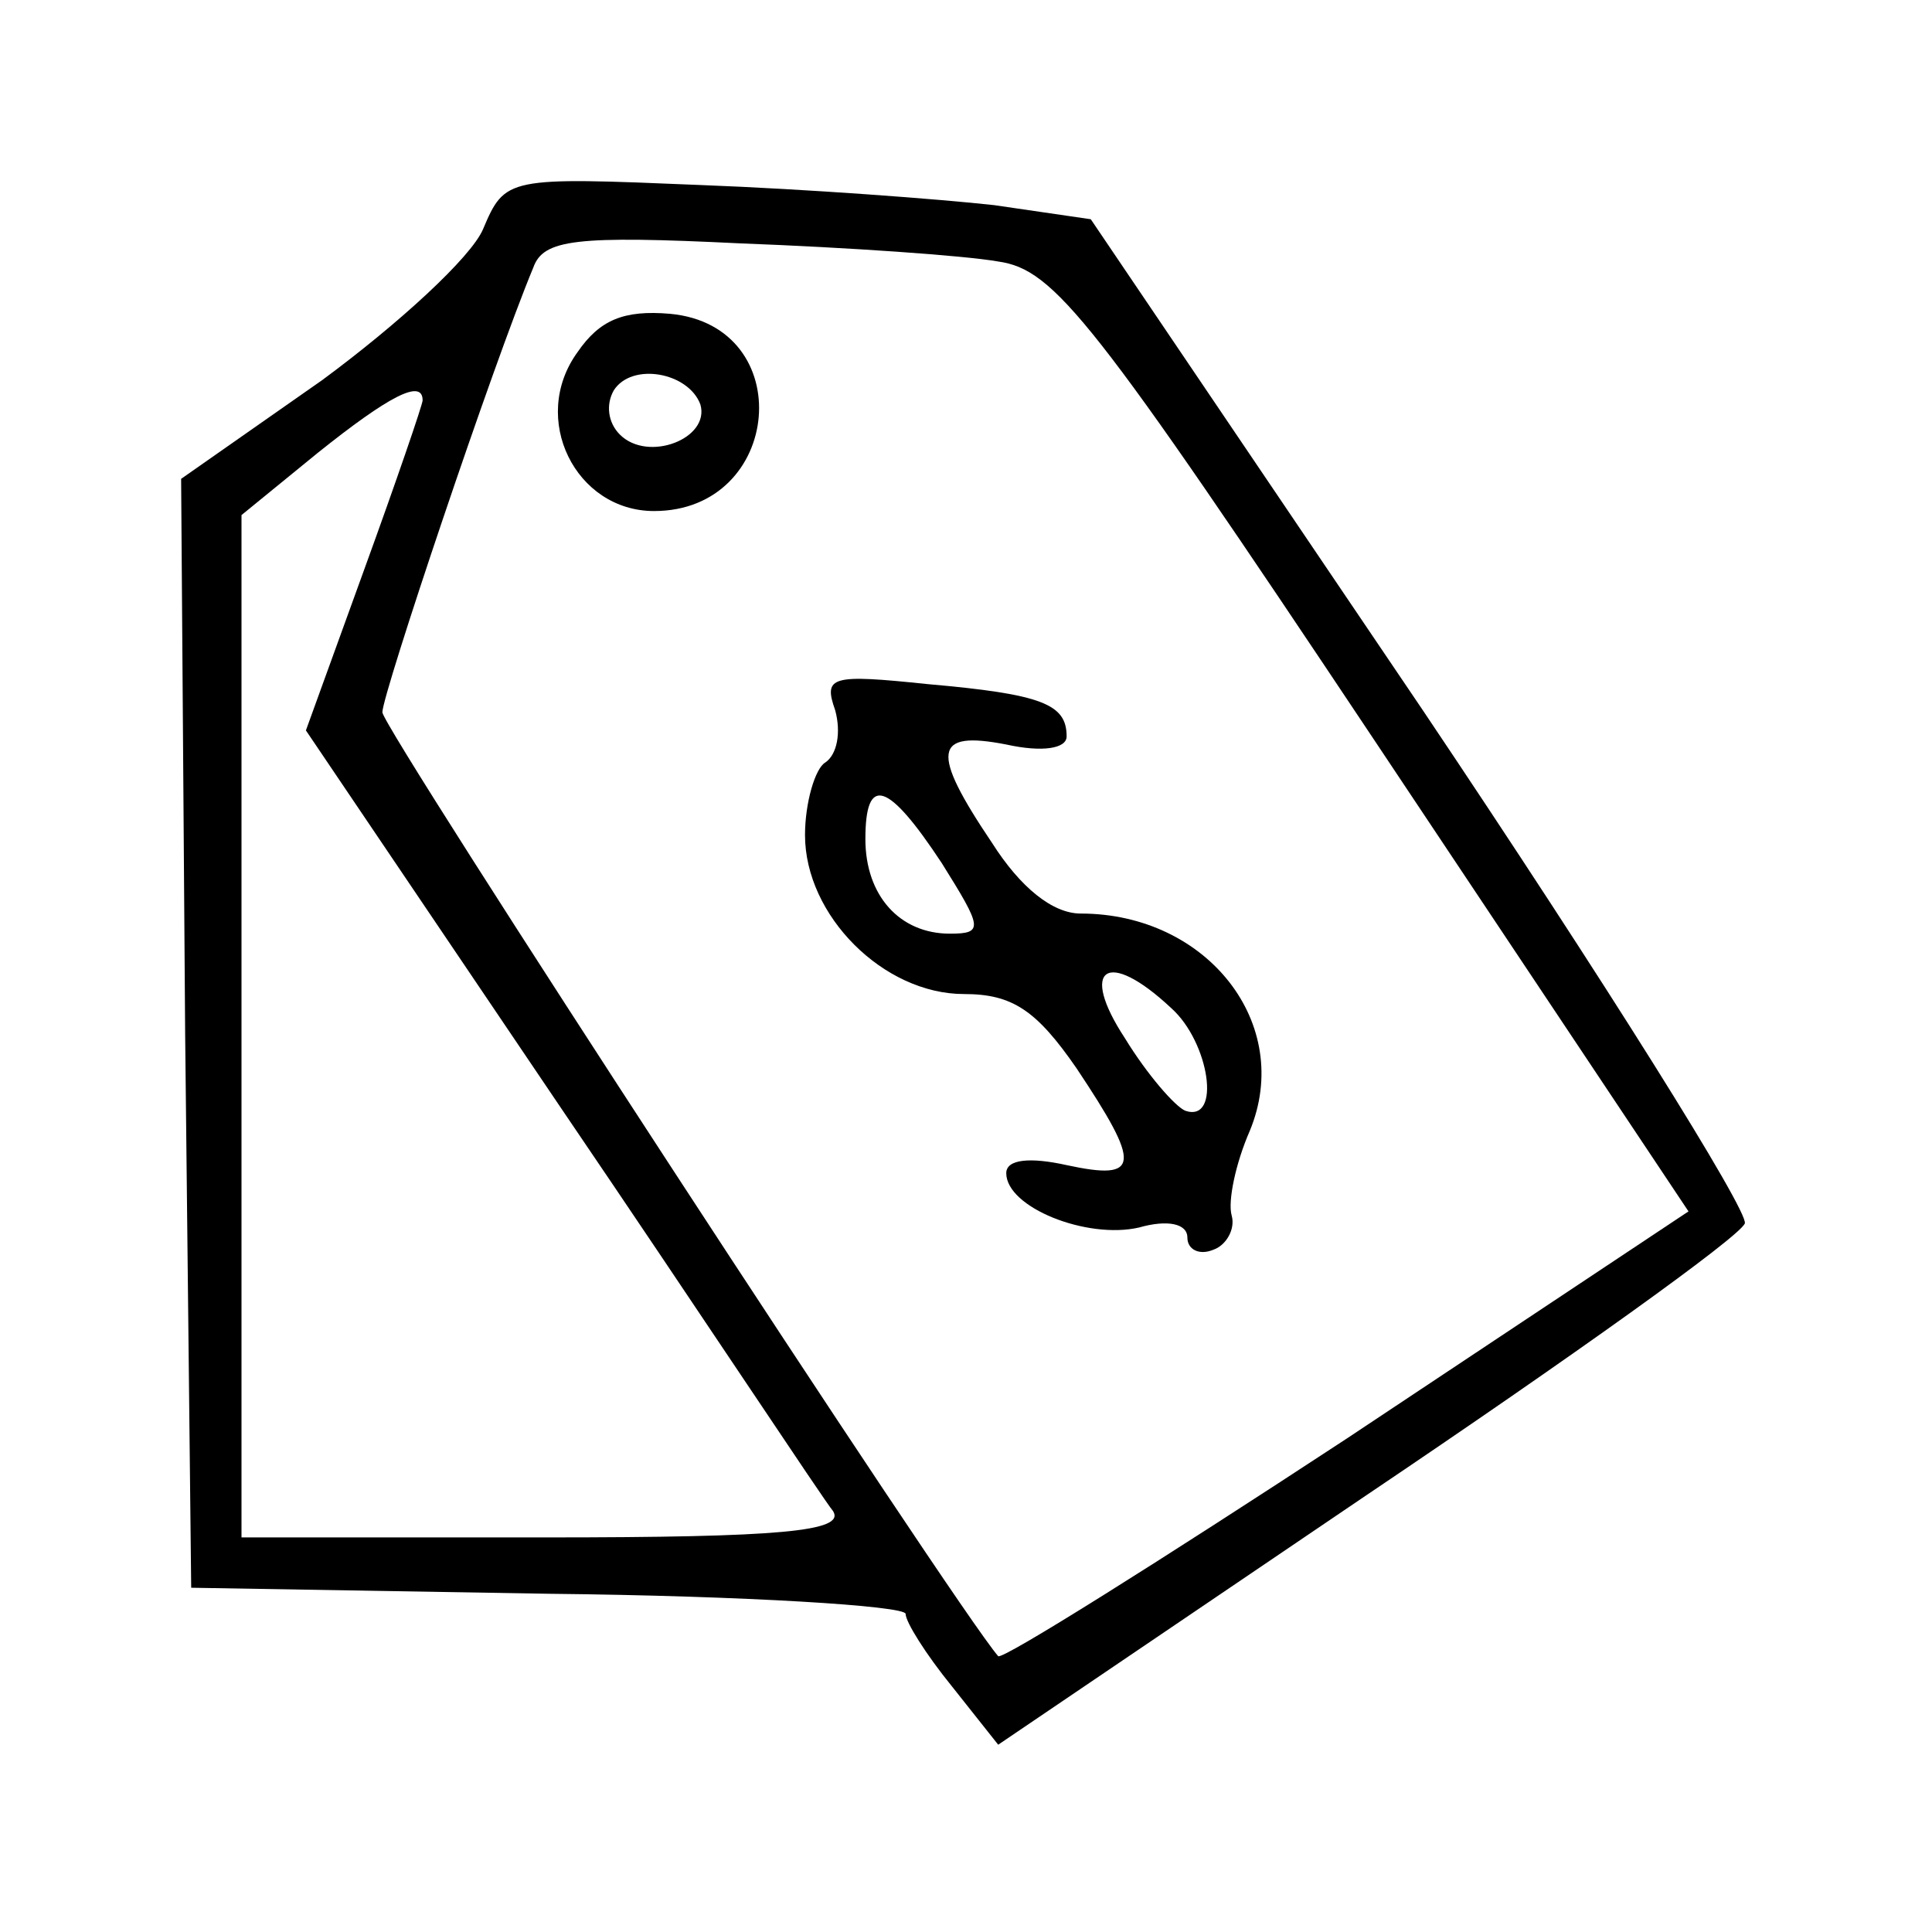
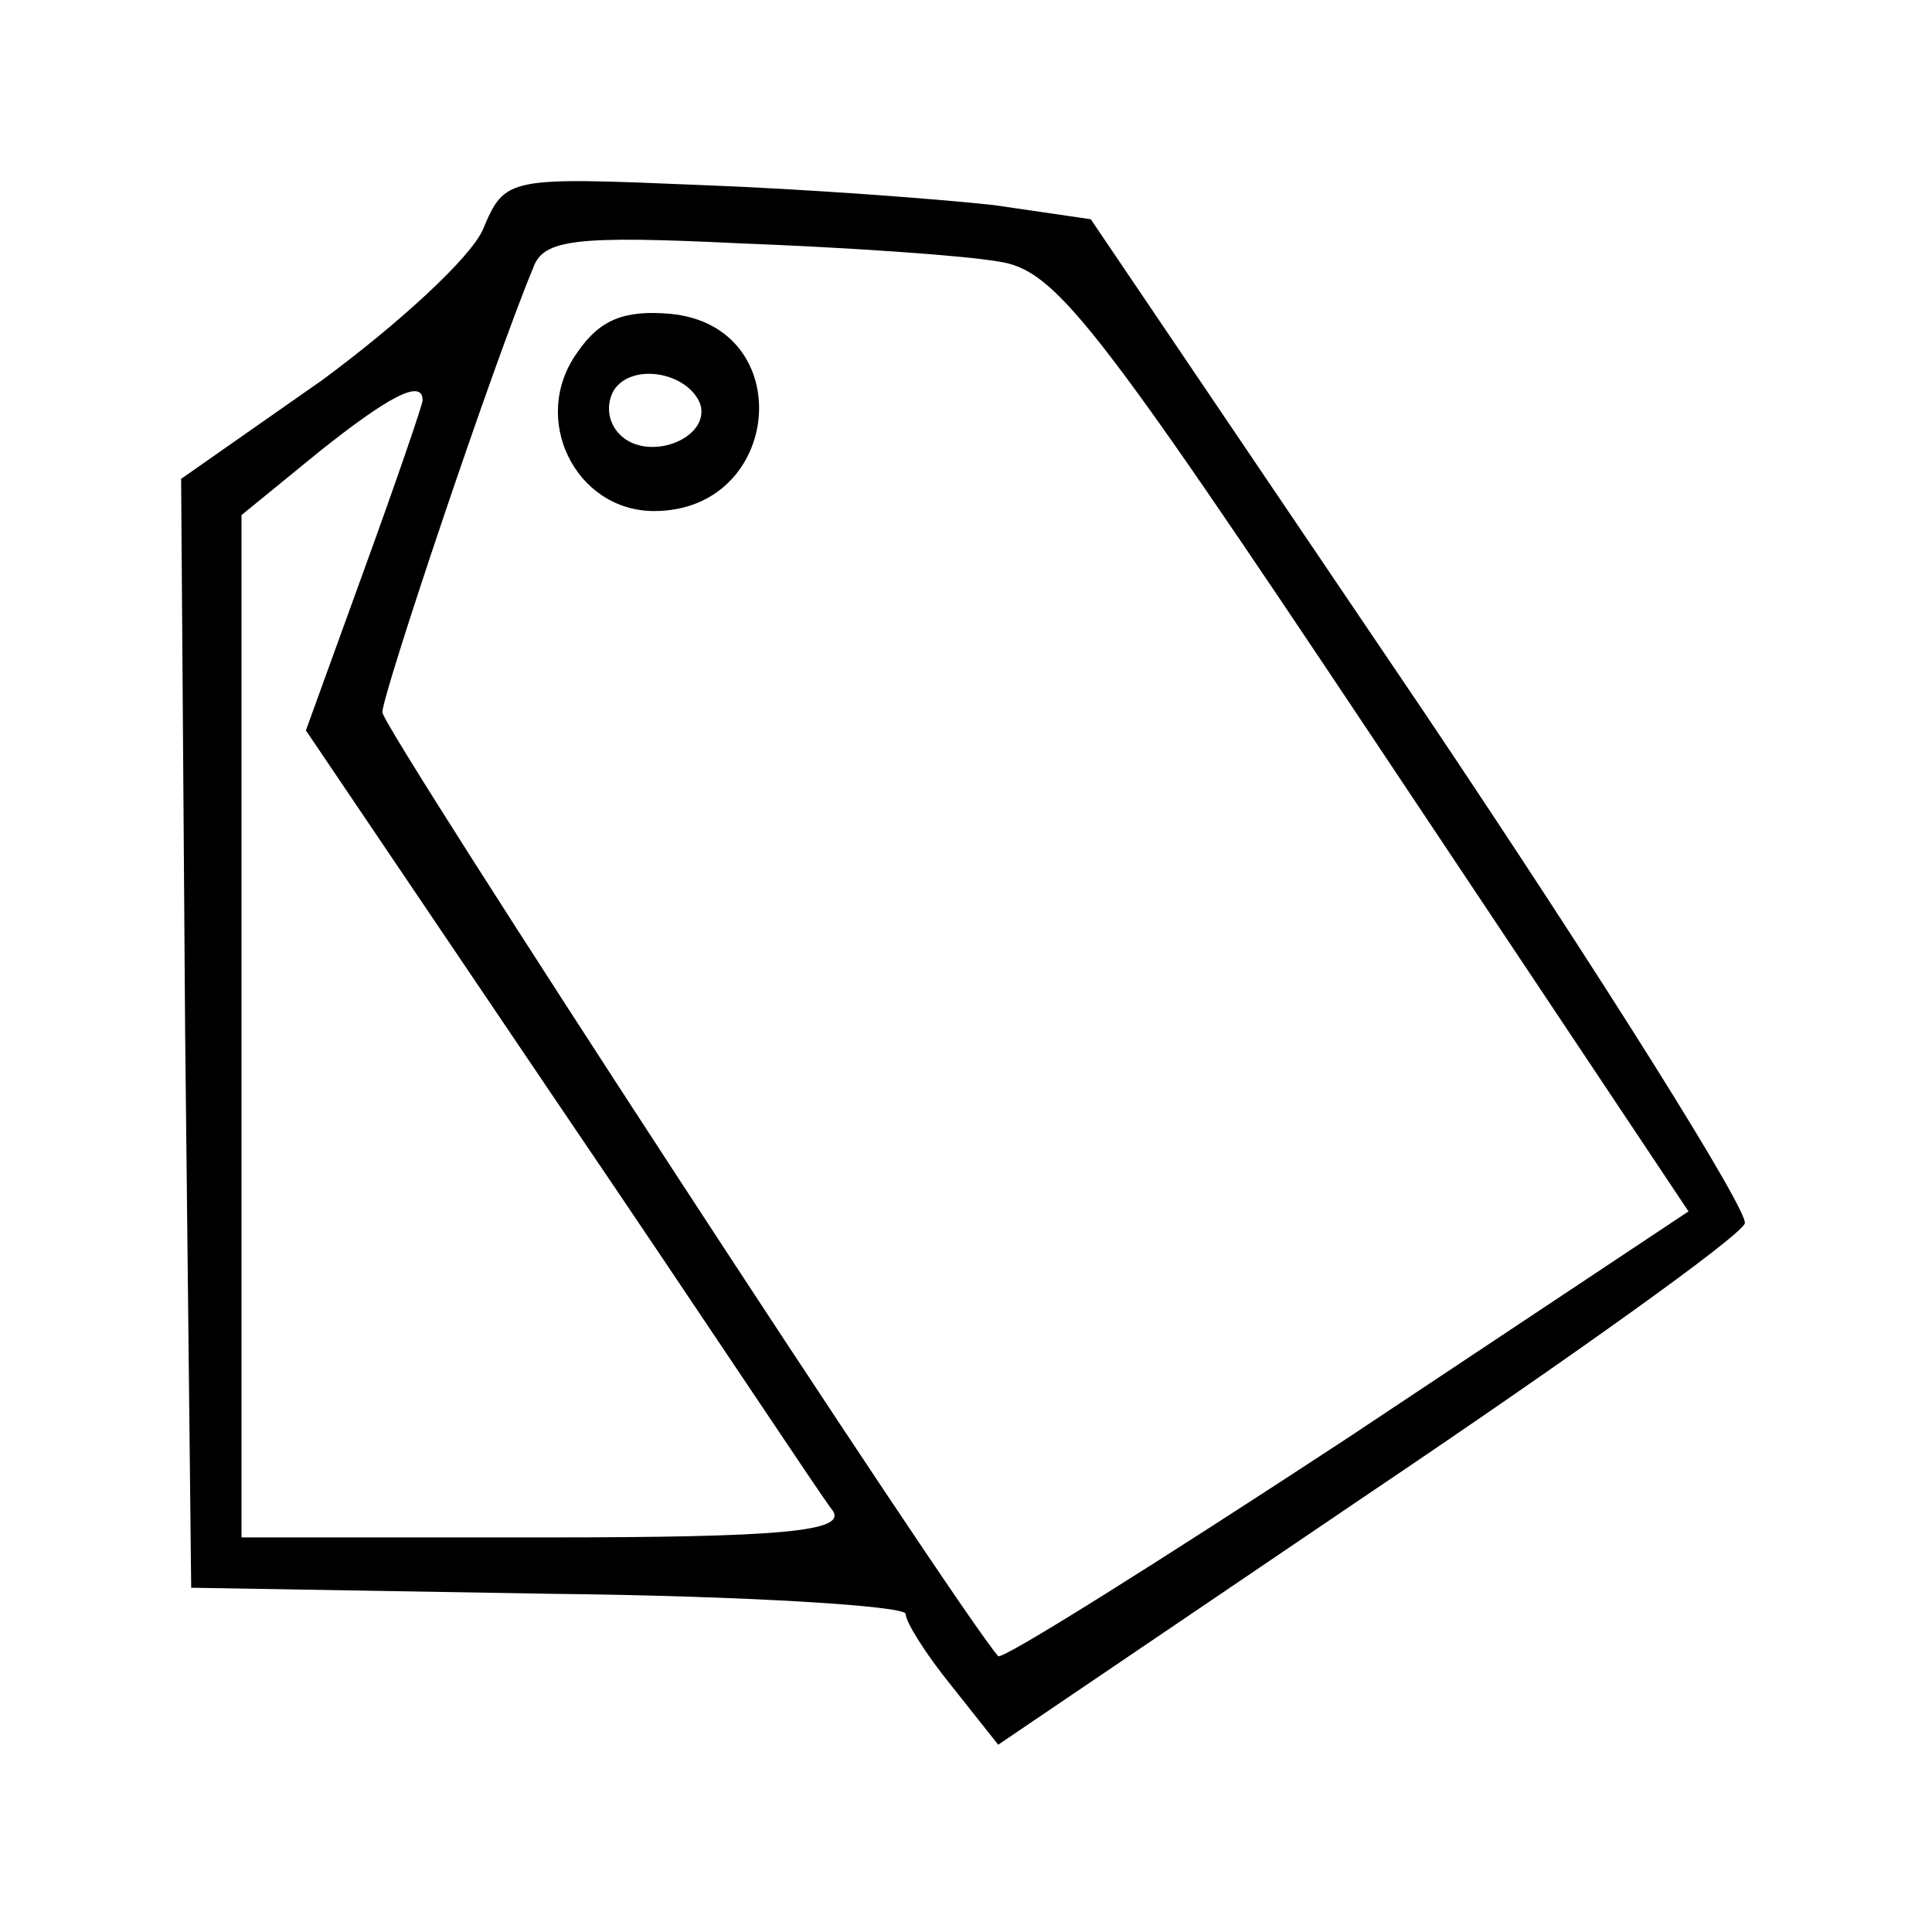
<svg xmlns="http://www.w3.org/2000/svg" width="128" height="128" viewBox="0 0 128 128" fill="none">
  <path d="M32 15.191C31.2 17.058 26.4 21.458 21.333 25.192L12 31.725L12.267 68.525L12.667 105.192L36.4 105.592C49.333 105.725 60 106.392 60 106.925C60 107.458 61.333 109.592 63.067 111.725L66.133 115.592L90.533 99.058C104 89.992 115.2 81.992 115.6 81.058C115.867 80.258 106.267 64.925 94.267 47.058L72.267 14.525L65.867 13.591C62.267 13.191 53.467 12.525 46.4 12.258C33.6 11.725 33.467 11.725 32 15.191ZM66.133 17.325C69.867 17.858 72.4 21.058 91.067 49.058L111.867 80.258L89.2 95.325C76.8 103.458 66.4 109.992 66.133 109.725C63.333 106.525 25.333 48.258 25.333 47.191C25.333 45.992 32.667 24.125 35.333 17.725C36 15.858 38.133 15.591 49.067 16.125C56.133 16.392 63.867 16.925 66.133 17.325ZM28 26.525C28 26.791 26.267 31.858 24.133 37.725L20.267 48.392L37.2 73.458C46.533 87.192 54.533 99.325 55.2 100.125C56 101.458 51.733 101.858 36.133 101.858H16V67.992V34.125L21.067 29.991C25.733 26.258 28 25.058 28 26.525Z" fill="black" />
  <path d="M38.267 23.325C35.067 27.725 38.133 33.858 43.333 33.858C51.867 33.858 52.933 21.591 44.4 20.791C41.333 20.525 39.733 21.192 38.267 23.325ZM46.4 26.791C47.067 29.058 42.933 30.658 41.067 28.791C40.267 27.991 40.133 26.791 40.667 25.858C41.867 23.991 45.6 24.658 46.4 26.791Z" fill="black" />
-   <path d="M55.334 47.058C55.733 48.525 55.467 49.992 54.667 50.525C54 50.925 53.334 53.192 53.334 55.325C53.334 60.658 58.533 65.858 63.867 65.858C67.067 65.858 68.667 66.925 71.334 70.792C75.6 77.192 75.6 78.258 70.667 77.192C68.267 76.658 66.667 76.792 66.667 77.725C66.667 79.992 72 82.125 75.467 81.325C77.334 80.792 78.667 81.058 78.667 81.992C78.667 82.792 79.467 83.192 80.4 82.792C81.2 82.525 81.867 81.458 81.6 80.525C81.334 79.592 81.867 77.058 82.8 74.925C85.734 67.858 80 60.525 71.6 60.525C69.734 60.525 67.6 58.792 65.734 55.858C61.6 49.725 61.867 48.392 66.667 49.325C69.067 49.858 70.667 49.592 70.667 48.792C70.667 46.658 69.067 45.992 61.467 45.325C55.067 44.658 54.533 44.792 55.334 47.058ZM62.4 57.192C65.067 61.458 65.2 61.858 62.934 61.858C59.6 61.858 57.334 59.325 57.334 55.592C57.334 51.325 58.8 51.725 62.4 57.192ZM77.6 66.792C80.133 69.058 80.933 74.392 78.534 73.592C77.867 73.325 76 71.192 74.534 68.792C71.467 64.125 73.334 62.792 77.6 66.792Z" fill="black" />
</svg>